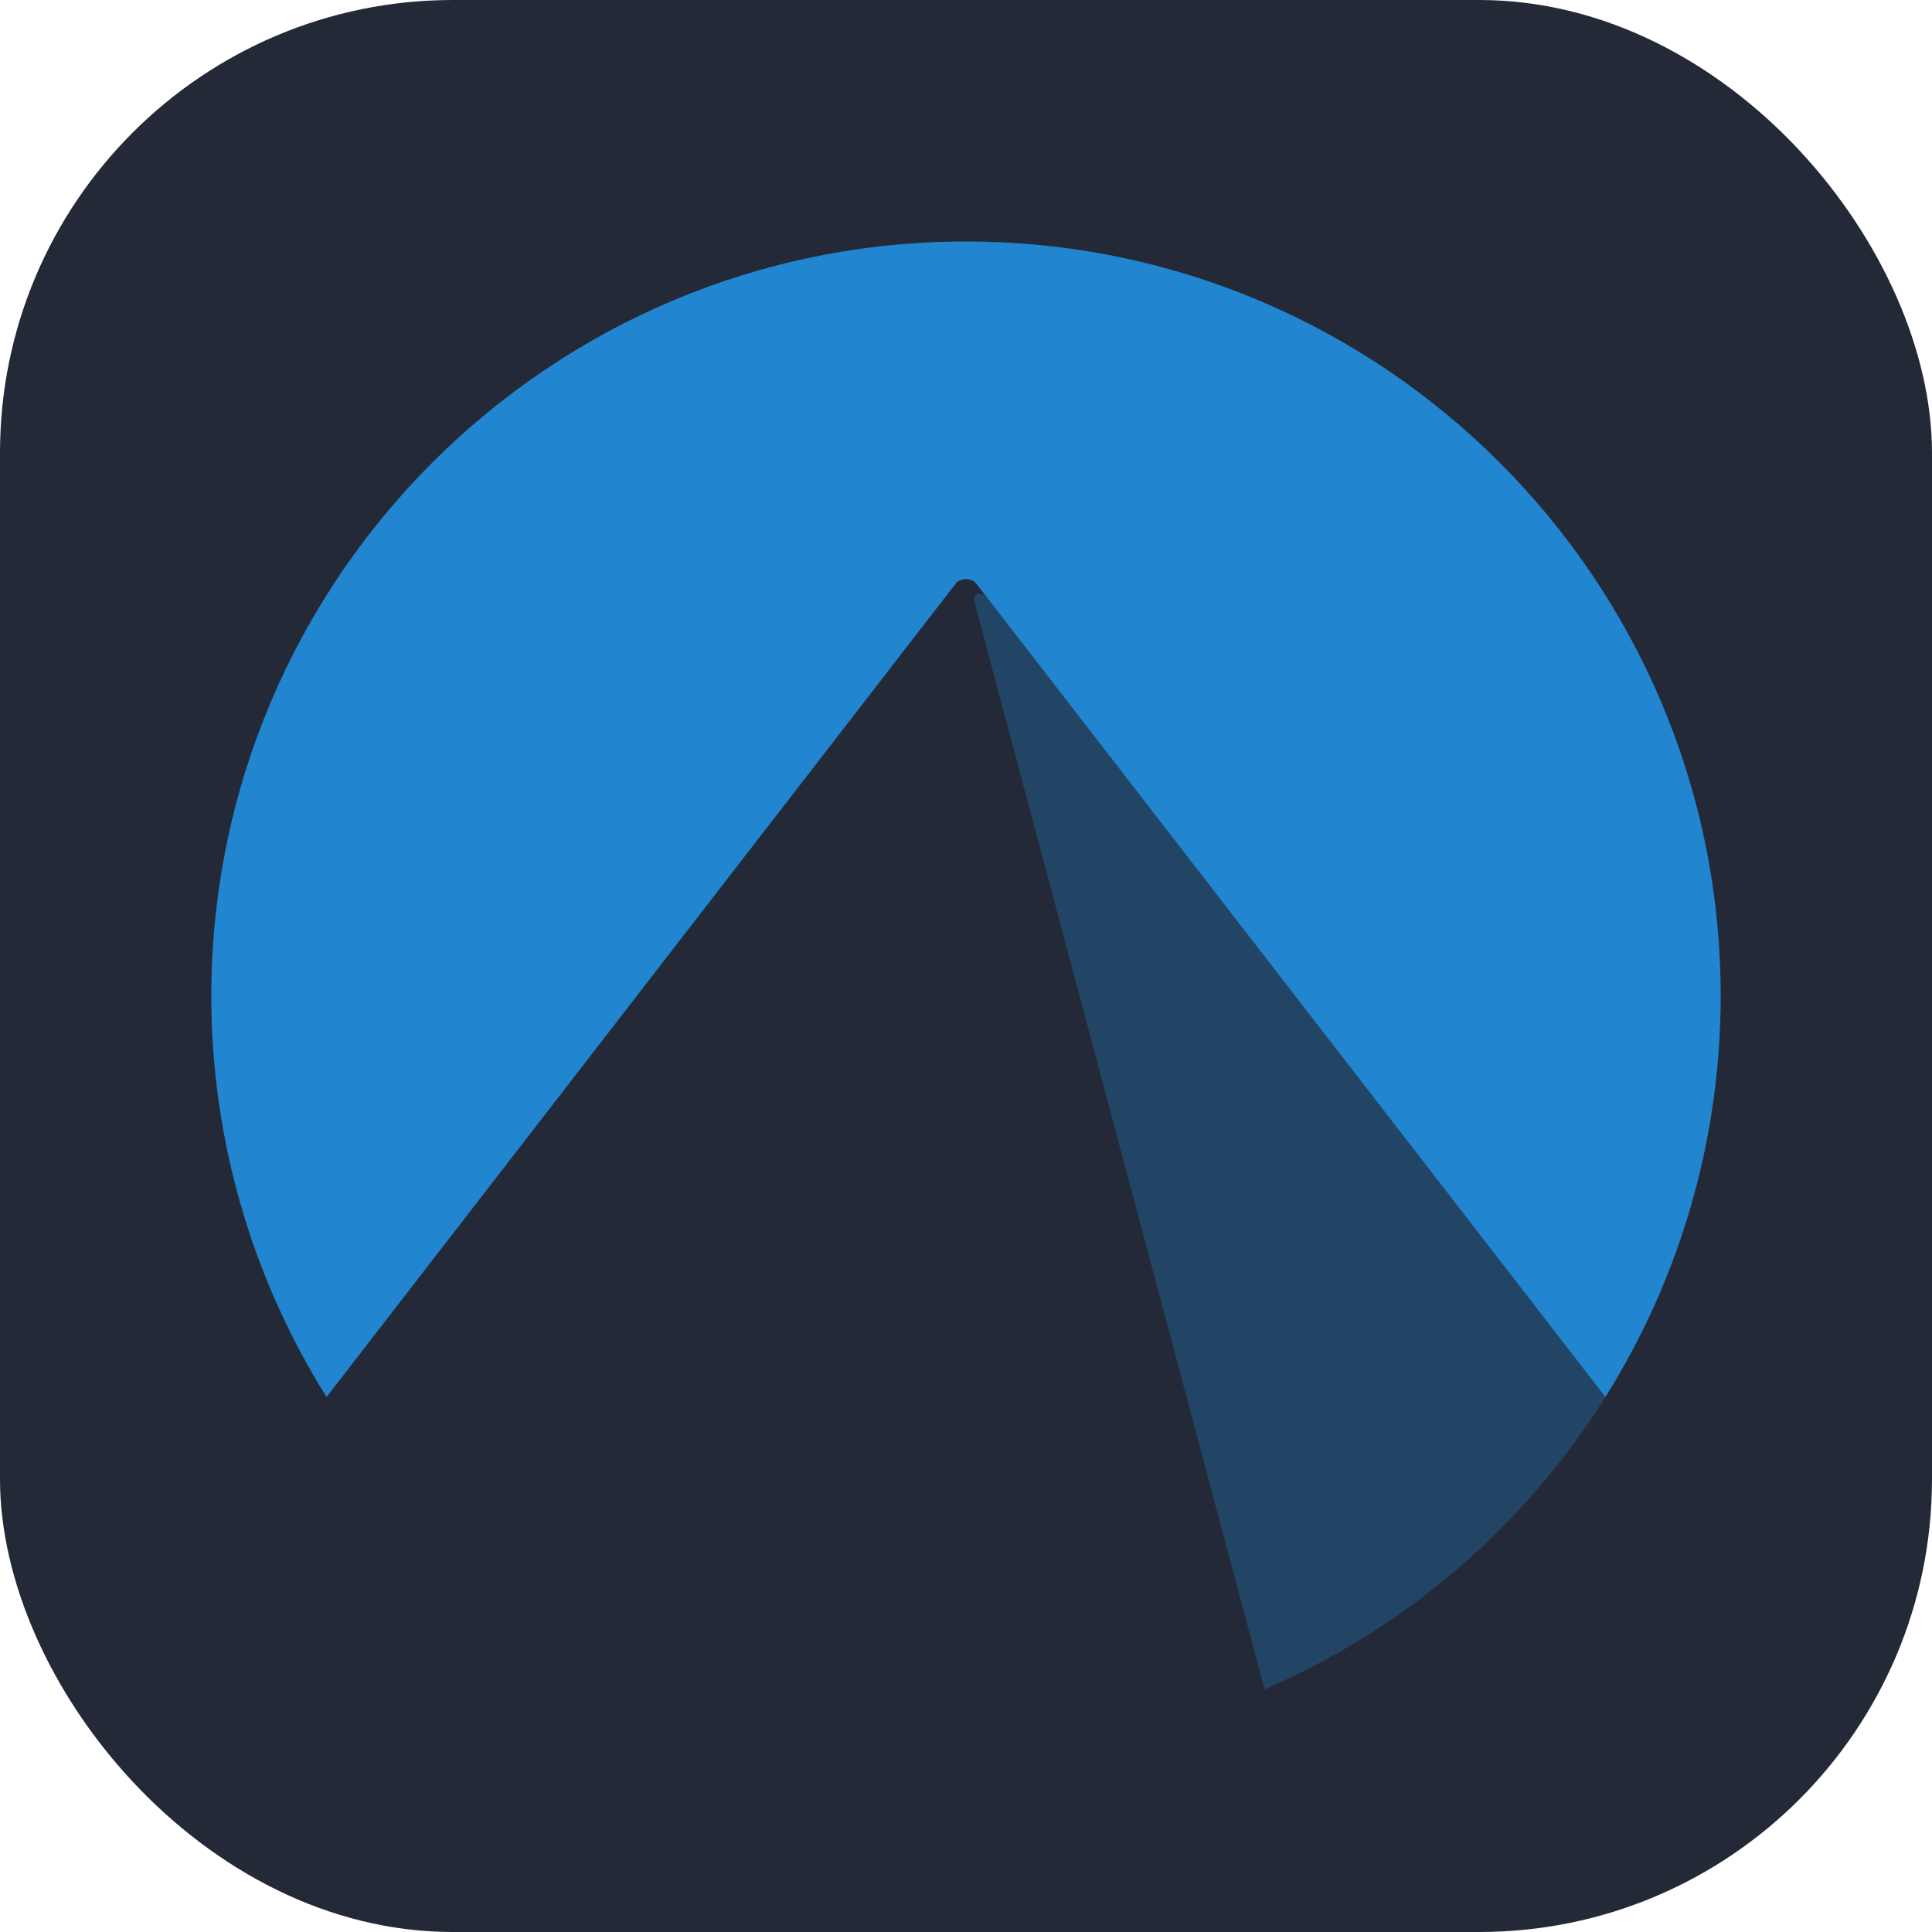
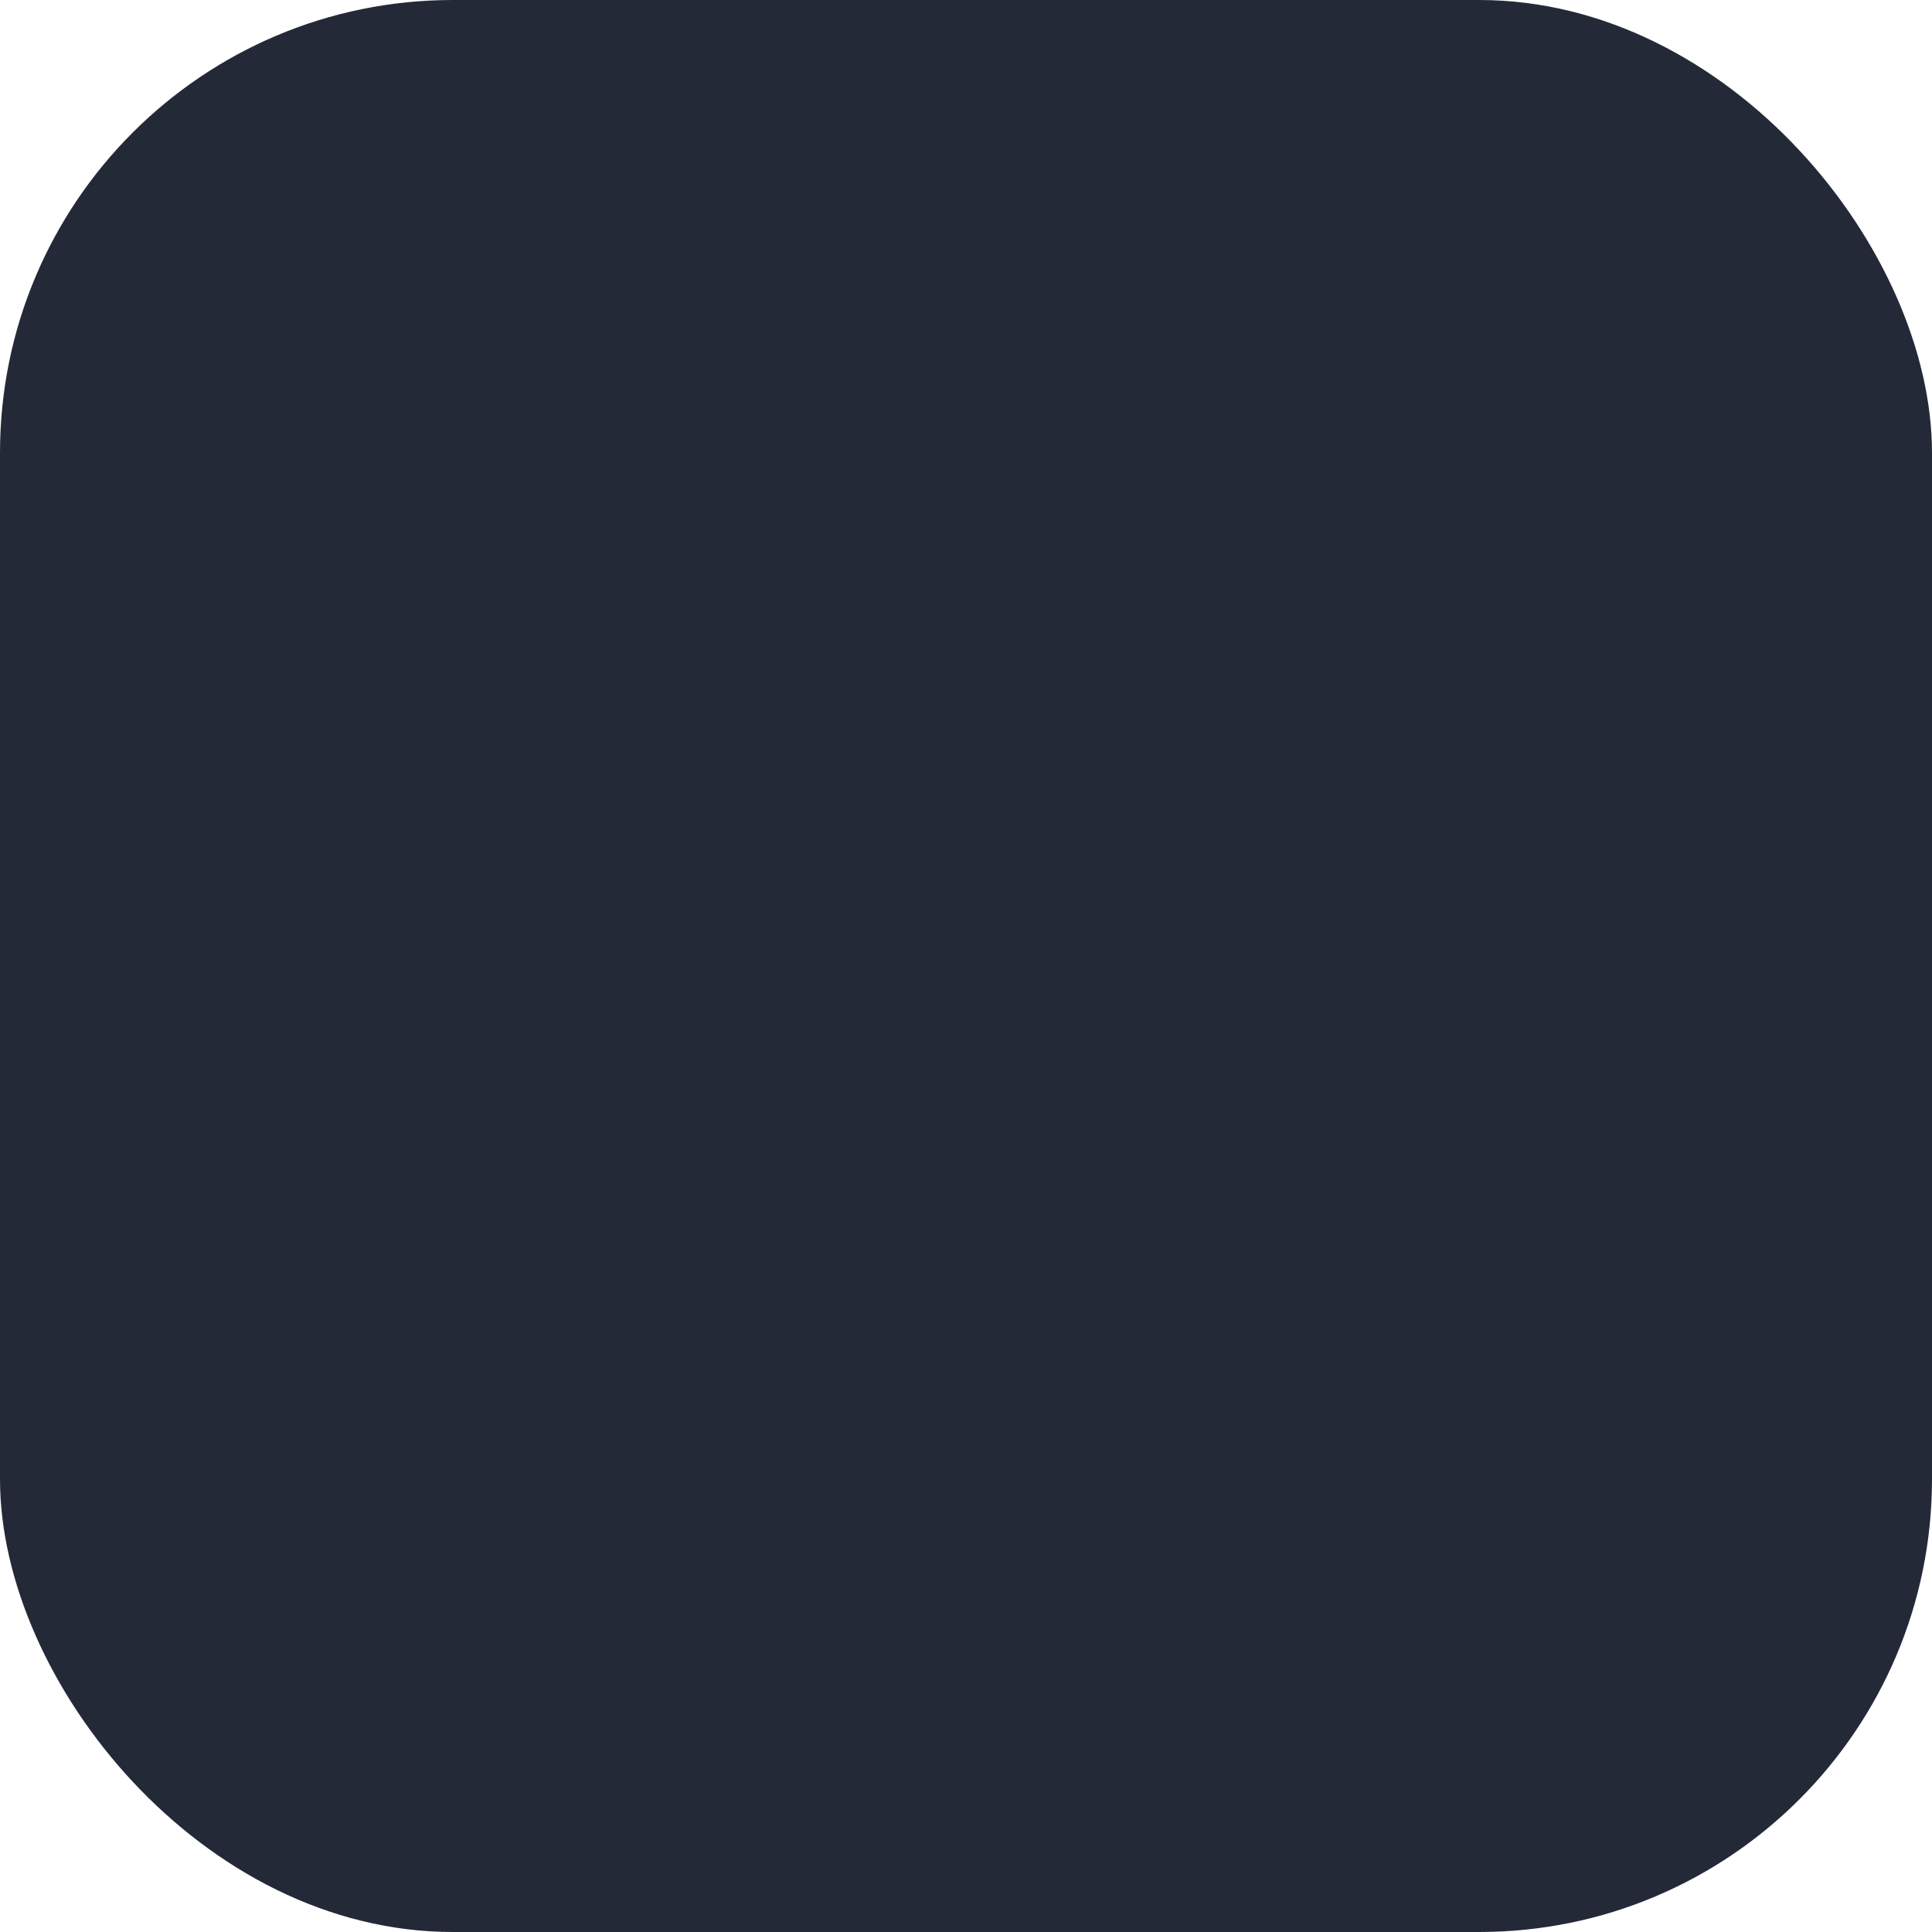
<svg xmlns="http://www.w3.org/2000/svg" width="48" height="48" viewBox="0 0 256 256" fill="none" version="1.1">
  <g transform="translate(0, 0)">
    <svg width="256" height="256" viewBox="0 0 256 256" fill="none" id="codeberg">
      <style>
#codeberg {
    rect {fill: #242938}
    
    @media (prefers-color-scheme: light) {
        rect {fill: #F4F2ED}
    }
}
</style>
      <rect width="256" height="256" rx="60" fill="#242938" />
-       <path opacity="0.3" d="M129.879 78.674C129.752 78.675 129.626 78.697 129.512 78.738C129.397 78.78 129.297 78.839 129.216 78.913C129.135 78.987 129.077 79.073 129.046 79.165C129.014 79.257 129.008 79.353 129.032 79.447L167.555 223.841C186.193 215.815 201.949 202.307 212.727 185.114L130.641 78.994C130.563 78.896 130.452 78.814 130.318 78.758C130.184 78.702 130.033 78.673 129.879 78.674Z" fill="#2185D0" />
-       <path d="M128 32C72.77 32 28 76.771 28 131.998C28 150.785 33.291 169.192 43.27 185.11L126.645 77.323C127.244 76.544 128.752 76.544 129.35 77.323L212.725 185.114C222.705 169.195 228 150.786 228 131.998C228 76.771 183.229 32 128 32Z" fill="#2185D0" />
    </svg>
  </g>
</svg>